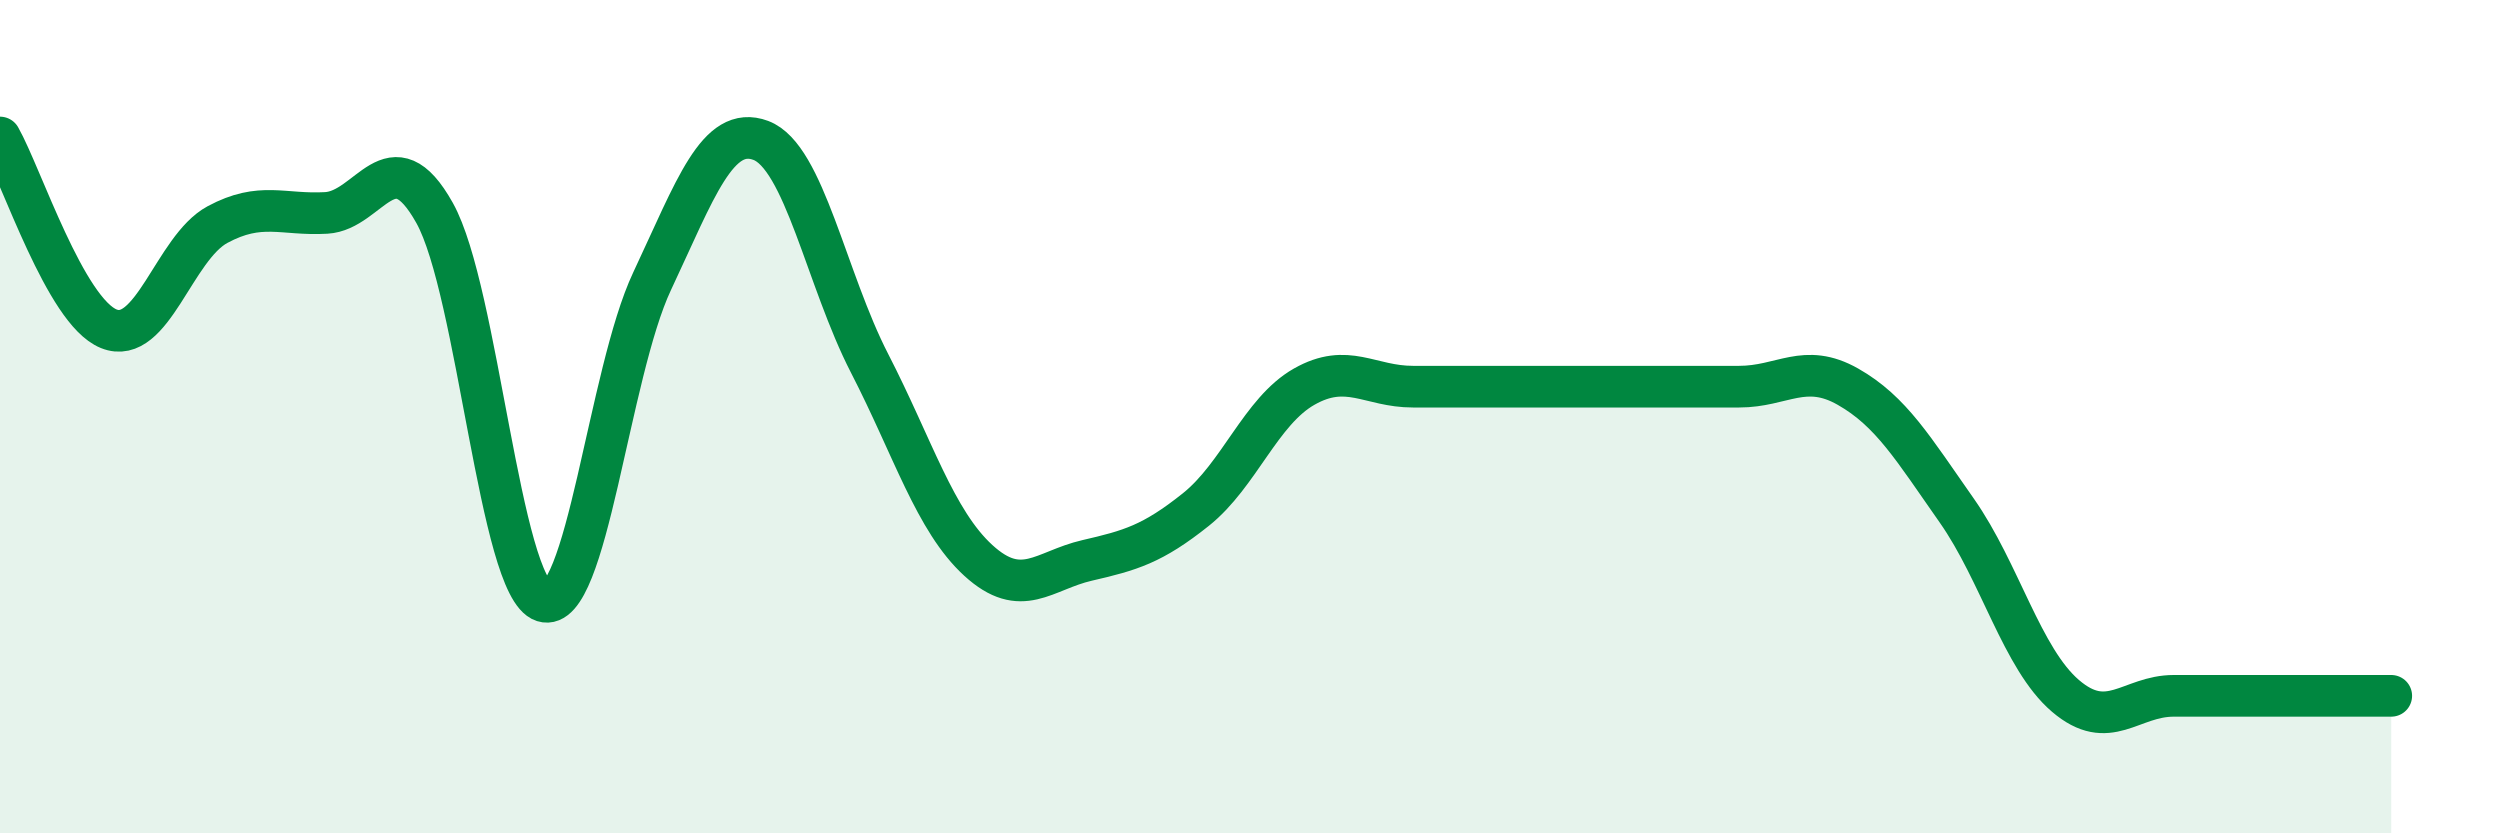
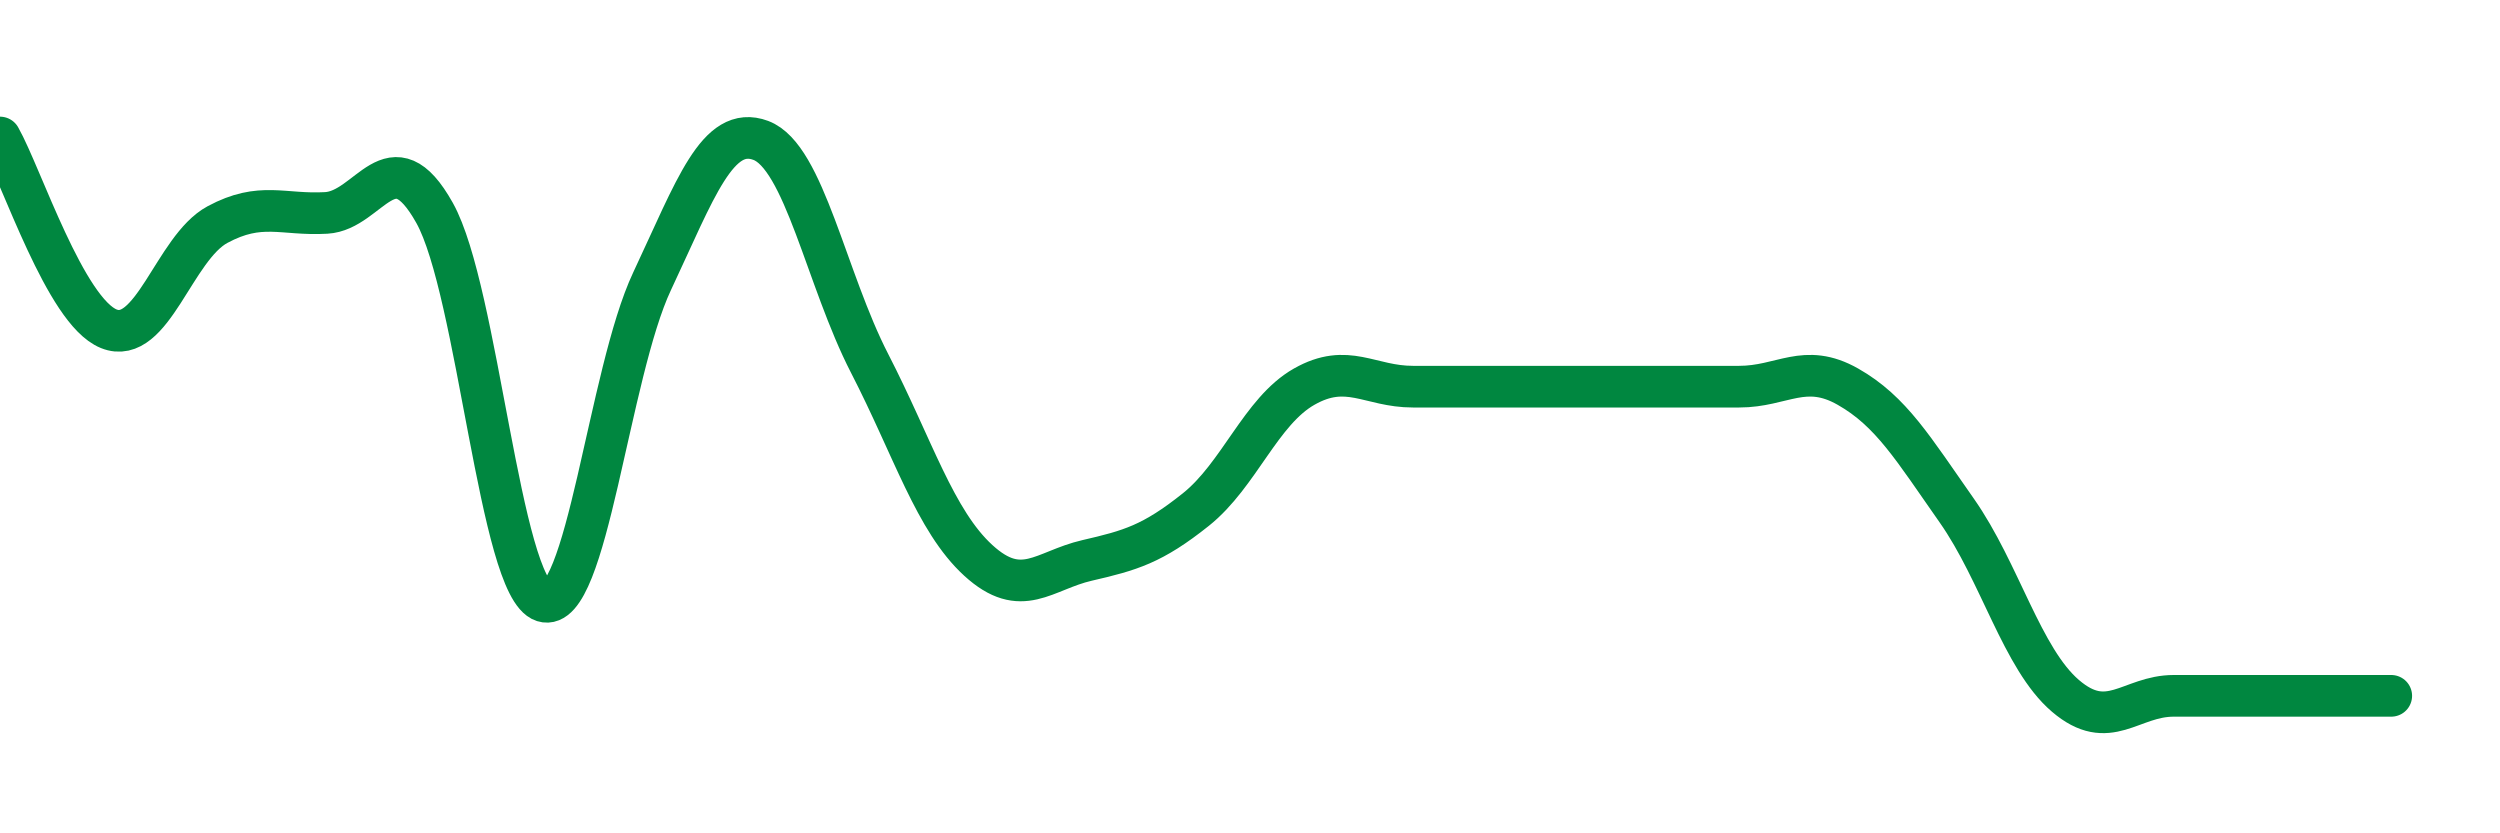
<svg xmlns="http://www.w3.org/2000/svg" width="60" height="20" viewBox="0 0 60 20">
-   <path d="M 0,3.3 C 0.52,4.22 1.57,7.47 2.61,7.89 C 3.65,8.31 4.18,5.95 5.22,5.39 C 6.26,4.83 6.79,5.17 7.83,5.11 C 8.87,5.05 9.39,3.25 10.43,5.11 C 11.47,6.97 12,14.1 13.04,14.43 C 14.08,14.76 14.61,8.96 15.65,6.75 C 16.69,4.54 17.22,2.98 18.26,3.37 C 19.3,3.76 19.83,6.7 20.87,8.72 C 21.91,10.74 22.44,12.5 23.48,13.45 C 24.52,14.4 25.05,13.69 26.09,13.45 C 27.13,13.21 27.66,13.06 28.7,12.23 C 29.74,11.4 30.26,9.87 31.3,9.28 C 32.34,8.69 32.87,9.28 33.91,9.28 C 34.95,9.28 35.48,9.28 36.52,9.28 C 37.56,9.28 38.09,9.28 39.13,9.28 C 40.17,9.28 40.7,9.28 41.74,9.28 C 42.78,9.28 43.31,8.69 44.35,9.28 C 45.39,9.87 45.92,10.77 46.96,12.25 C 48,13.73 48.53,15.81 49.57,16.7 C 50.61,17.59 51.13,16.7 52.17,16.7 C 53.21,16.7 53.74,16.7 54.78,16.7 C 55.82,16.7 56.87,16.7 57.39,16.7L57.39 20L0 20Z" fill="#008740" opacity="0.1" stroke-linecap="round" stroke-linejoin="round" />
  <path d="M 0,3.3 C 0.52,4.22 1.57,7.47 2.61,7.89 C 3.65,8.31 4.18,5.95 5.22,5.39 C 6.26,4.83 6.79,5.17 7.83,5.11 C 8.87,5.05 9.39,3.25 10.43,5.11 C 11.47,6.97 12,14.1 13.04,14.43 C 14.08,14.76 14.61,8.96 15.65,6.75 C 16.69,4.54 17.22,2.98 18.26,3.37 C 19.3,3.76 19.83,6.7 20.87,8.72 C 21.91,10.74 22.44,12.5 23.48,13.45 C 24.52,14.4 25.05,13.69 26.09,13.45 C 27.13,13.21 27.66,13.06 28.7,12.23 C 29.74,11.4 30.26,9.87 31.3,9.28 C 32.34,8.69 32.87,9.28 33.91,9.28 C 34.95,9.28 35.48,9.28 36.52,9.28 C 37.56,9.28 38.09,9.28 39.13,9.28 C 40.17,9.28 40.7,9.28 41.74,9.28 C 42.78,9.28 43.31,8.69 44.35,9.28 C 45.39,9.87 45.92,10.77 46.96,12.25 C 48,13.73 48.53,15.81 49.57,16.7 C 50.61,17.59 51.13,16.7 52.17,16.7 C 53.21,16.7 53.74,16.7 54.78,16.7 C 55.82,16.7 56.87,16.7 57.39,16.7" stroke="#008740" stroke-width="1" fill="none" stroke-linecap="round" stroke-linejoin="round" />
</svg>